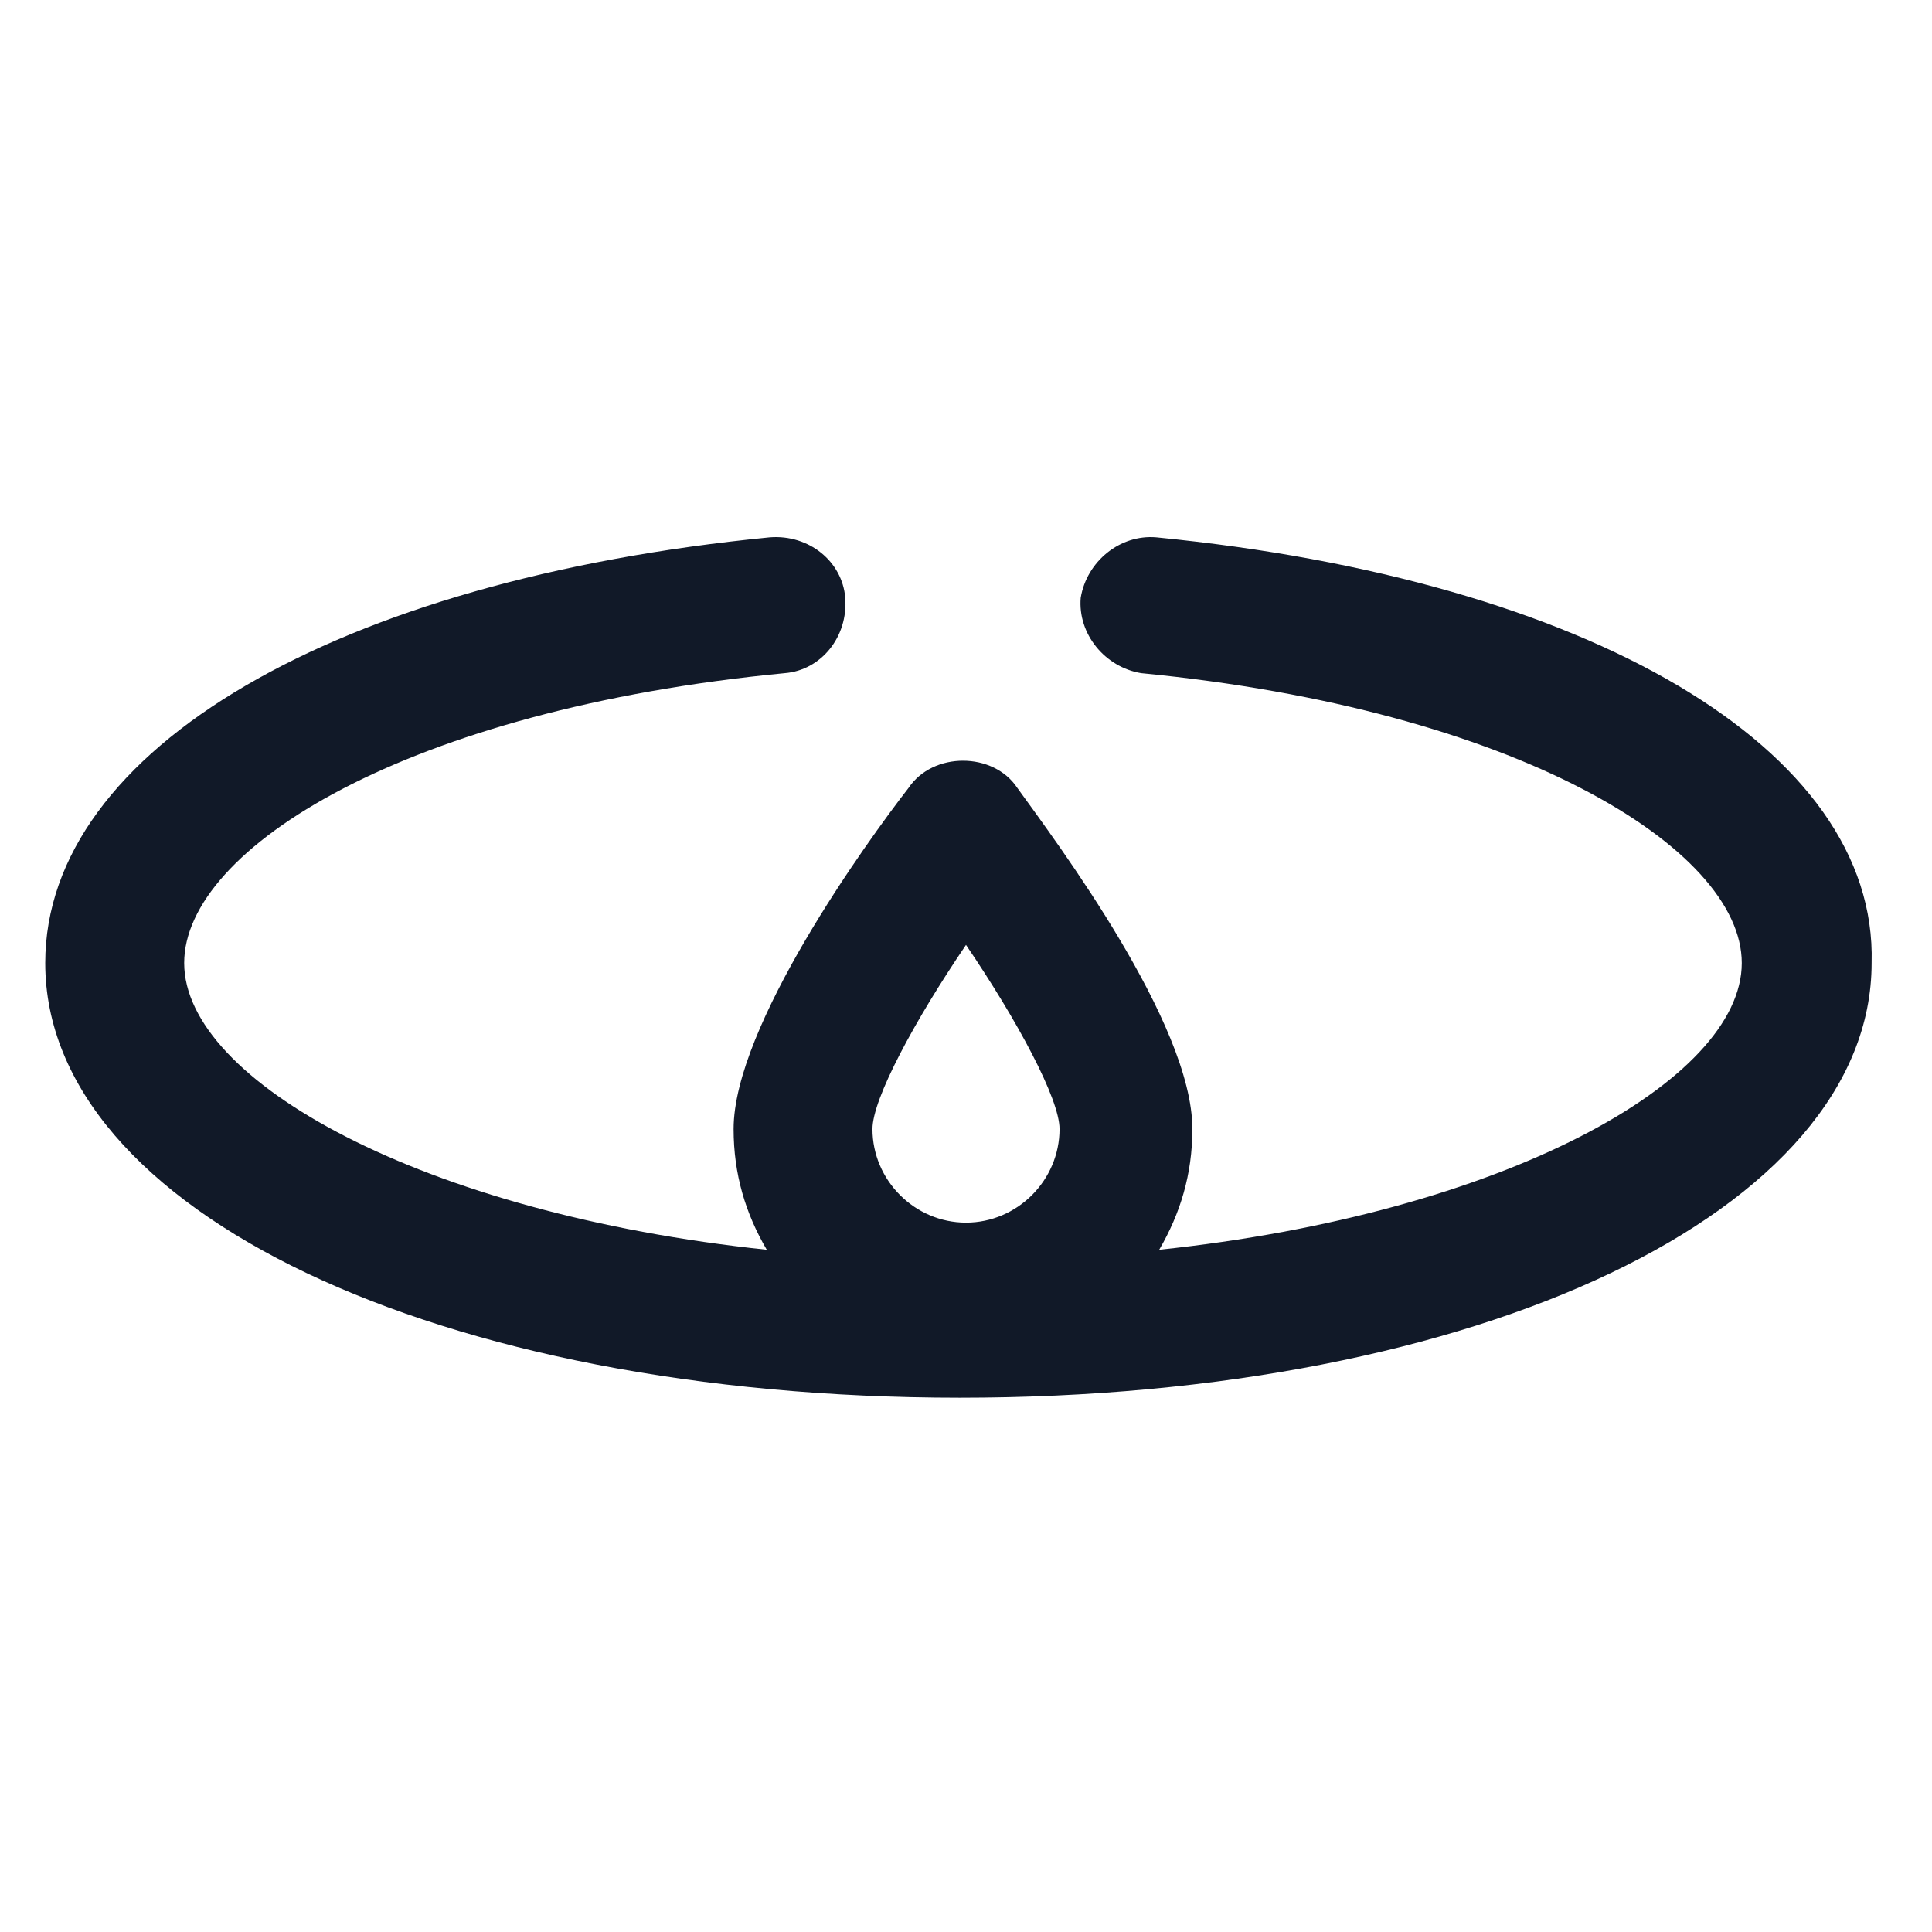
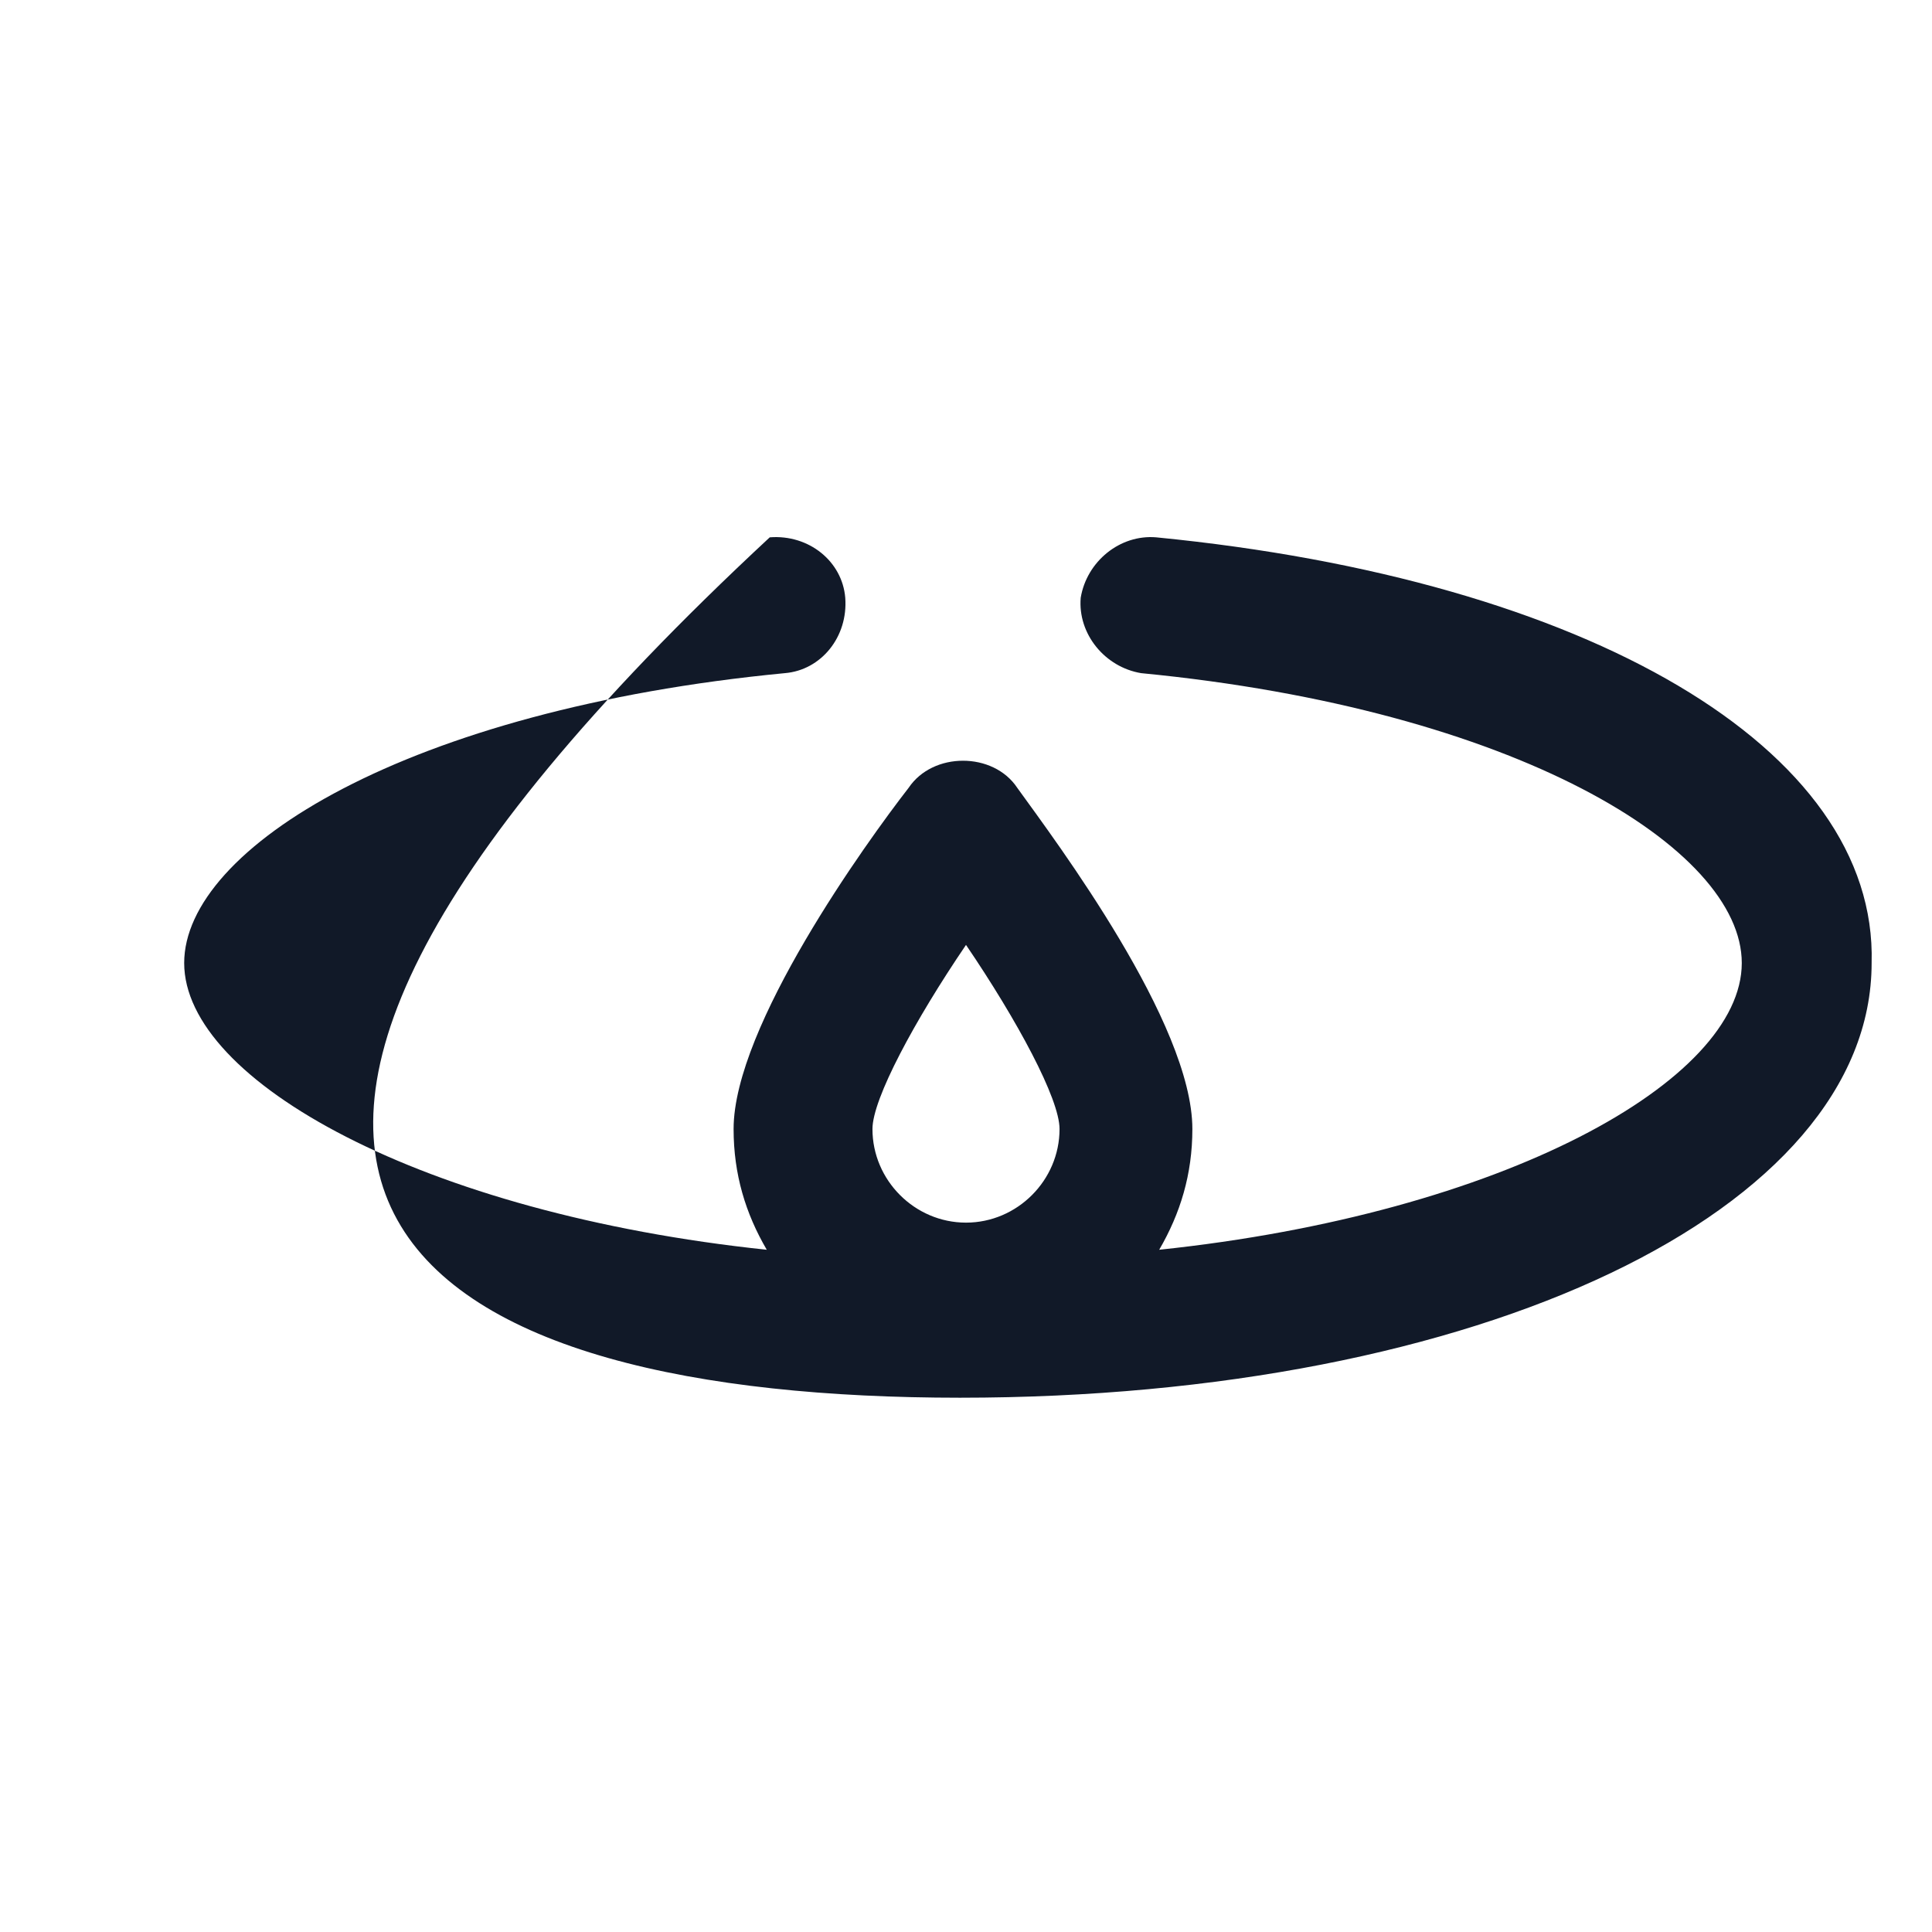
<svg xmlns="http://www.w3.org/2000/svg" width="24" height="24" viewBox="0 0 24 24" fill="none">
-   <path d="M14.363 6.675C13.912 6.637 13.5 6.975 13.425 7.425C13.387 7.875 13.725 8.287 14.175 8.362C18.825 8.812 21.637 10.537 21.637 11.963C21.637 13.425 18.675 15.075 14.4 15.525C14.662 15.075 14.812 14.588 14.812 14.025C14.812 12.713 13.125 10.463 12.637 9.787C12.488 9.562 12.225 9.45 11.963 9.45C11.7 9.45 11.438 9.562 11.287 9.787C10.762 10.463 9.113 12.75 9.113 14.025C9.113 14.588 9.262 15.075 9.525 15.525C5.25 15.075 2.288 13.425 2.288 11.963C2.288 10.537 5.062 8.812 9.75 8.362C10.2 8.325 10.537 7.912 10.5 7.425C10.463 6.975 10.05 6.637 9.562 6.675C4.2 7.2 0.562 9.3 0.562 11.963C0.562 15.037 5.438 17.363 11.925 17.363C18.375 17.363 23.25 15.037 23.25 11.963C23.325 9.3 19.725 7.2 14.363 6.675ZM12 11.738C12.637 12.675 13.162 13.65 13.162 14.025C13.162 14.662 12.637 15.188 12 15.188C11.363 15.188 10.838 14.662 10.838 14.025C10.838 13.65 11.363 12.675 12 11.738Z" fill="#111928" />
+   <path d="M14.363 6.675C13.912 6.637 13.5 6.975 13.425 7.425C13.387 7.875 13.725 8.287 14.175 8.362C18.825 8.812 21.637 10.537 21.637 11.963C21.637 13.425 18.675 15.075 14.4 15.525C14.662 15.075 14.812 14.588 14.812 14.025C14.812 12.713 13.125 10.463 12.637 9.787C12.488 9.562 12.225 9.45 11.963 9.45C11.7 9.45 11.438 9.562 11.287 9.787C10.762 10.463 9.113 12.75 9.113 14.025C9.113 14.588 9.262 15.075 9.525 15.525C5.25 15.075 2.288 13.425 2.288 11.963C2.288 10.537 5.062 8.812 9.75 8.362C10.2 8.325 10.537 7.912 10.5 7.425C10.463 6.975 10.05 6.637 9.562 6.675C0.562 15.037 5.438 17.363 11.925 17.363C18.375 17.363 23.25 15.037 23.25 11.963C23.325 9.3 19.725 7.2 14.363 6.675ZM12 11.738C12.637 12.675 13.162 13.65 13.162 14.025C13.162 14.662 12.637 15.188 12 15.188C11.363 15.188 10.838 14.662 10.838 14.025C10.838 13.65 11.363 12.675 12 11.738Z" fill="#111928" />
</svg>